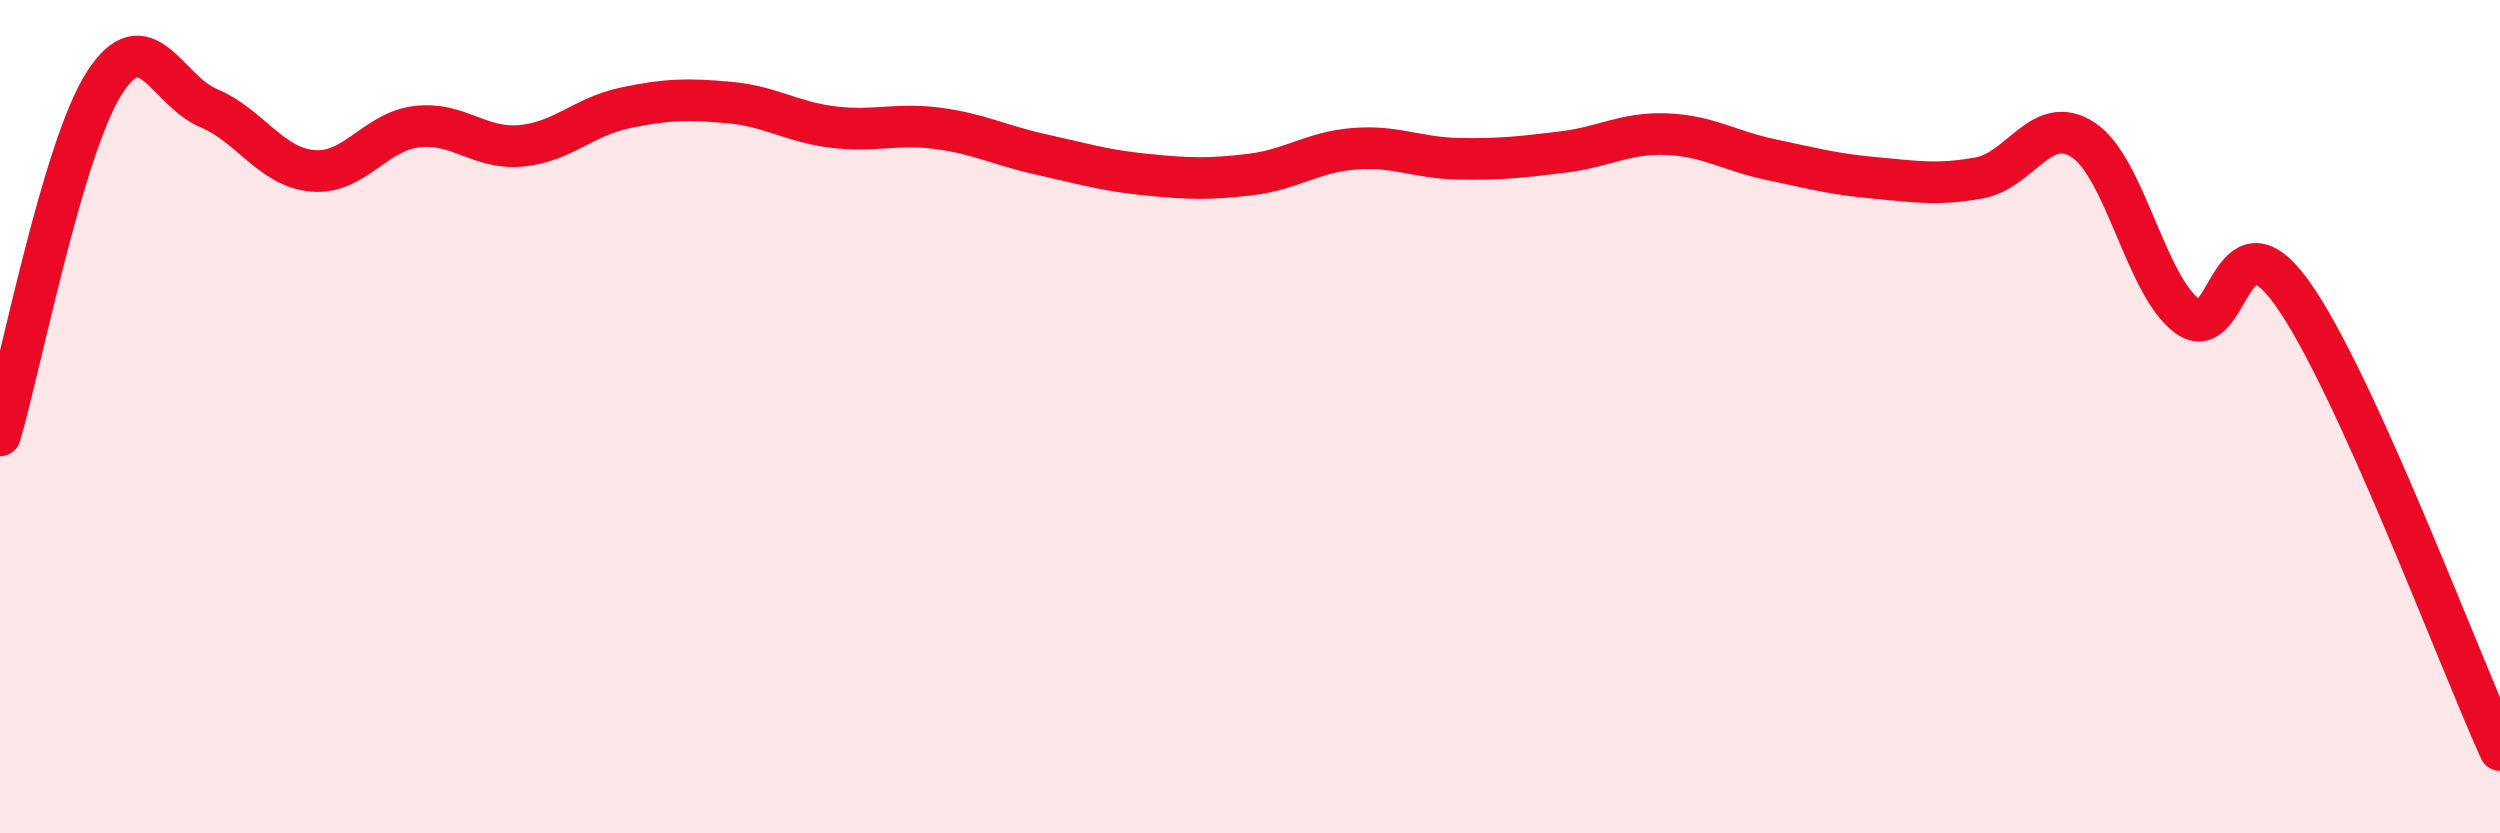
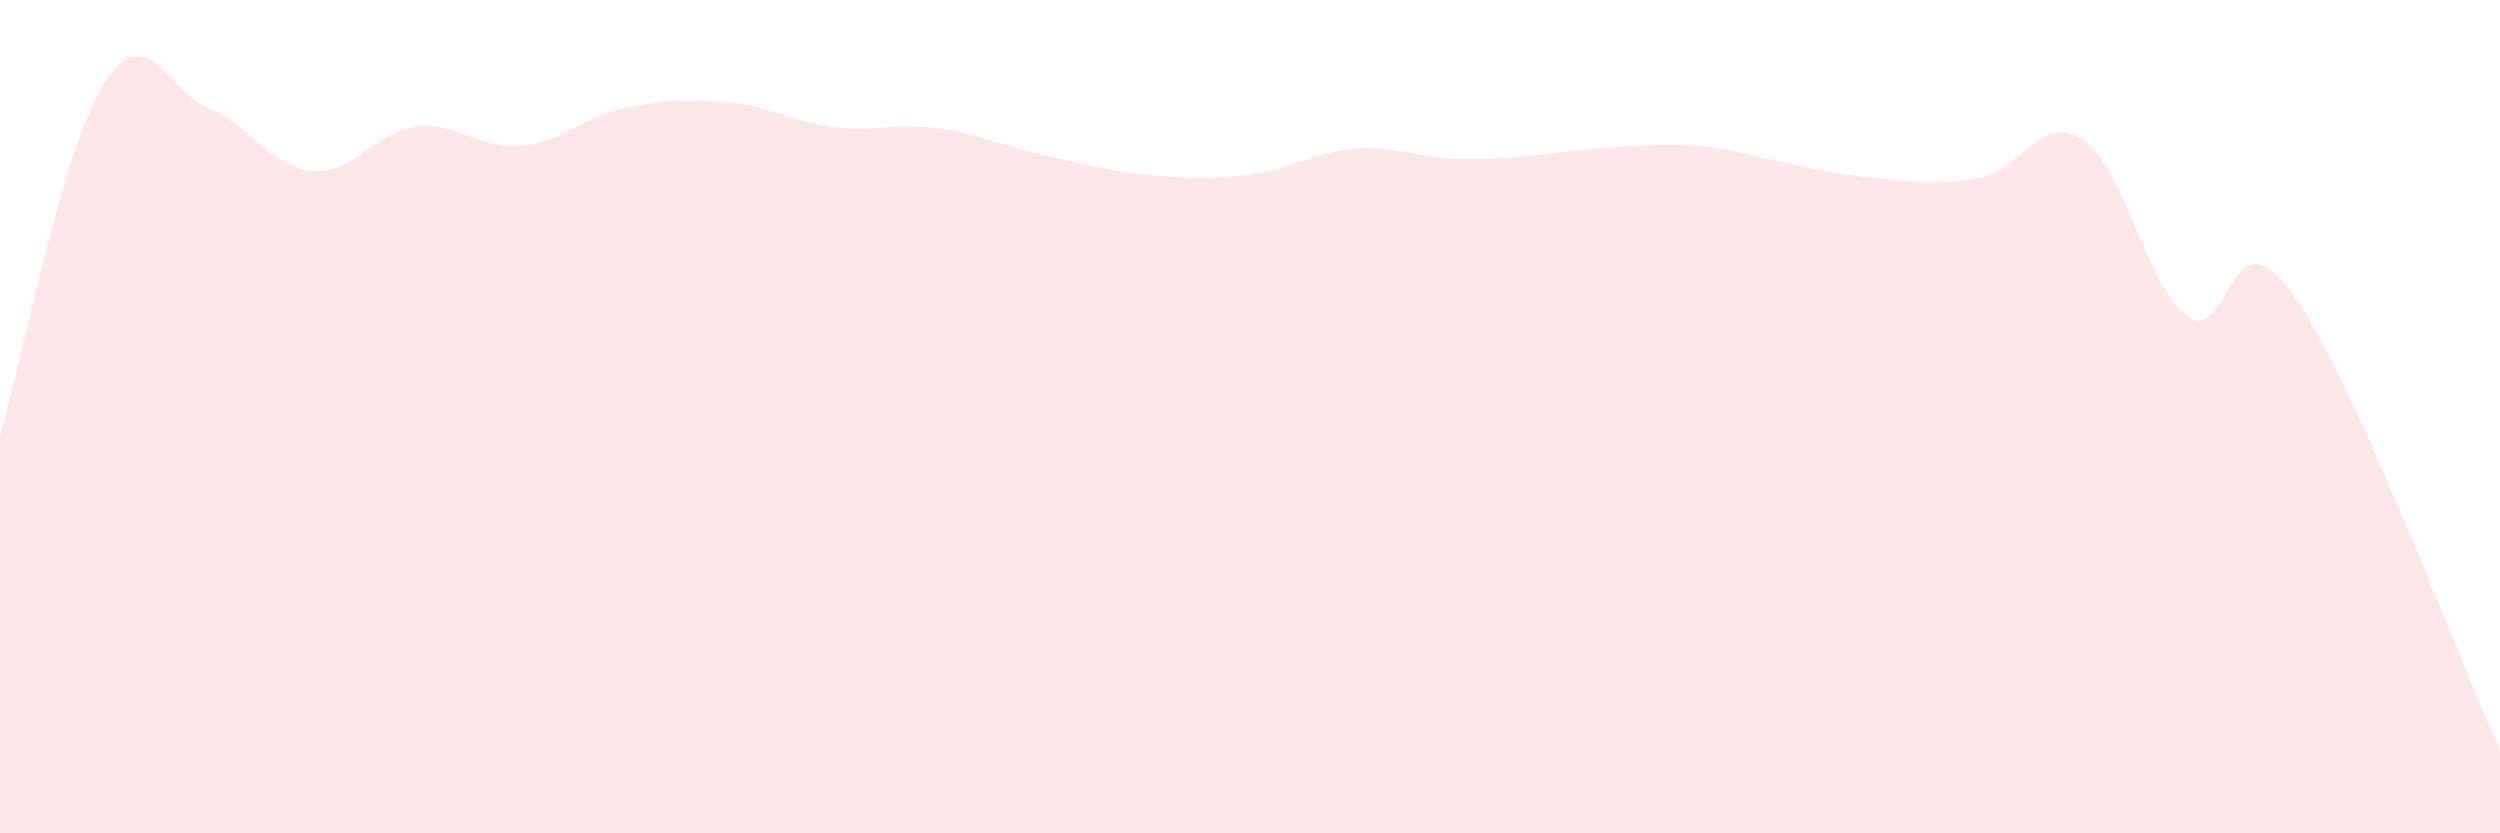
<svg xmlns="http://www.w3.org/2000/svg" width="60" height="20" viewBox="0 0 60 20">
-   <path d="M 0,10.45 C 0.5,8.76 1.5,3.57 2.5,2 C 3.5,0.43 4,2.17 5,2.59 C 6,3.01 6.5,4.01 7.5,4.1 C 8.5,4.19 9,3.16 10,3.04 C 11,2.92 11.5,3.59 12.5,3.5 C 13.5,3.41 14,2.8 15,2.59 C 16,2.38 16.5,2.37 17.5,2.46 C 18.5,2.55 19,2.93 20,3.05 C 21,3.17 21.5,2.95 22.5,3.08 C 23.5,3.21 24,3.49 25,3.71 C 26,3.93 26.5,4.09 27.5,4.19 C 28.5,4.29 29,4.31 30,4.19 C 31,4.07 31.5,3.65 32.5,3.57 C 33.5,3.49 34,3.79 35,3.81 C 36,3.83 36.5,3.77 37.5,3.65 C 38.5,3.53 39,3.18 40,3.22 C 41,3.26 41.5,3.62 42.5,3.83 C 43.5,4.04 44,4.18 45,4.27 C 46,4.36 46.5,4.45 47.5,4.27 C 48.5,4.09 49,2.7 50,3.36 C 51,4.02 51.5,6.86 52.5,7.59 C 53.5,8.32 53.5,4.94 55,7.02 C 56.5,9.1 59,15.8 60,18L60 20L0 20Z" fill="#EB0A25" opacity="0.1" stroke-linecap="round" stroke-linejoin="round" />
-   <path d="M 0,10.45 C 0.5,8.76 1.5,3.57 2.5,2 C 3.5,0.43 4,2.17 5,2.59 C 6,3.01 6.5,4.01 7.5,4.1 C 8.5,4.19 9,3.16 10,3.04 C 11,2.92 11.5,3.59 12.5,3.5 C 13.5,3.41 14,2.8 15,2.59 C 16,2.38 16.5,2.37 17.5,2.46 C 18.5,2.55 19,2.93 20,3.05 C 21,3.17 21.5,2.95 22.5,3.08 C 23.5,3.21 24,3.49 25,3.71 C 26,3.93 26.5,4.09 27.5,4.19 C 28.5,4.29 29,4.31 30,4.19 C 31,4.07 31.5,3.65 32.5,3.57 C 33.5,3.49 34,3.79 35,3.81 C 36,3.83 36.5,3.77 37.5,3.65 C 38.5,3.53 39,3.18 40,3.22 C 41,3.26 41.5,3.62 42.5,3.83 C 43.5,4.04 44,4.18 45,4.27 C 46,4.36 46.5,4.45 47.5,4.27 C 48.5,4.09 49,2.7 50,3.36 C 51,4.02 51.5,6.86 52.5,7.59 C 53.5,8.32 53.5,4.94 55,7.02 C 56.5,9.1 59,15.8 60,18" stroke="#EB0A25" stroke-width="1" fill="none" stroke-linecap="round" stroke-linejoin="round" />
+   <path d="M 0,10.45 C 0.5,8.76 1.5,3.57 2.5,2 C 3.5,0.43 4,2.17 5,2.59 C 6,3.01 6.5,4.01 7.5,4.1 C 8.5,4.19 9,3.16 10,3.04 C 11,2.92 11.5,3.59 12.5,3.5 C 13.5,3.41 14,2.8 15,2.59 C 16,2.38 16.5,2.37 17.5,2.46 C 18.5,2.55 19,2.93 20,3.05 C 21,3.17 21.5,2.95 22.5,3.08 C 23.5,3.21 24,3.49 25,3.71 C 26,3.93 26.5,4.09 27.5,4.19 C 28.5,4.29 29,4.31 30,4.19 C 31,4.07 31.5,3.65 32.5,3.57 C 33.5,3.49 34,3.79 35,3.81 C 36,3.83 36.5,3.77 37.5,3.65 C 41,3.26 41.5,3.62 42.5,3.83 C 43.5,4.04 44,4.18 45,4.27 C 46,4.36 46.5,4.45 47.5,4.27 C 48.5,4.09 49,2.7 50,3.36 C 51,4.02 51.5,6.86 52.5,7.59 C 53.5,8.32 53.5,4.94 55,7.02 C 56.5,9.1 59,15.8 60,18L60 20L0 20Z" fill="#EB0A25" opacity="0.1" stroke-linecap="round" stroke-linejoin="round" />
</svg>